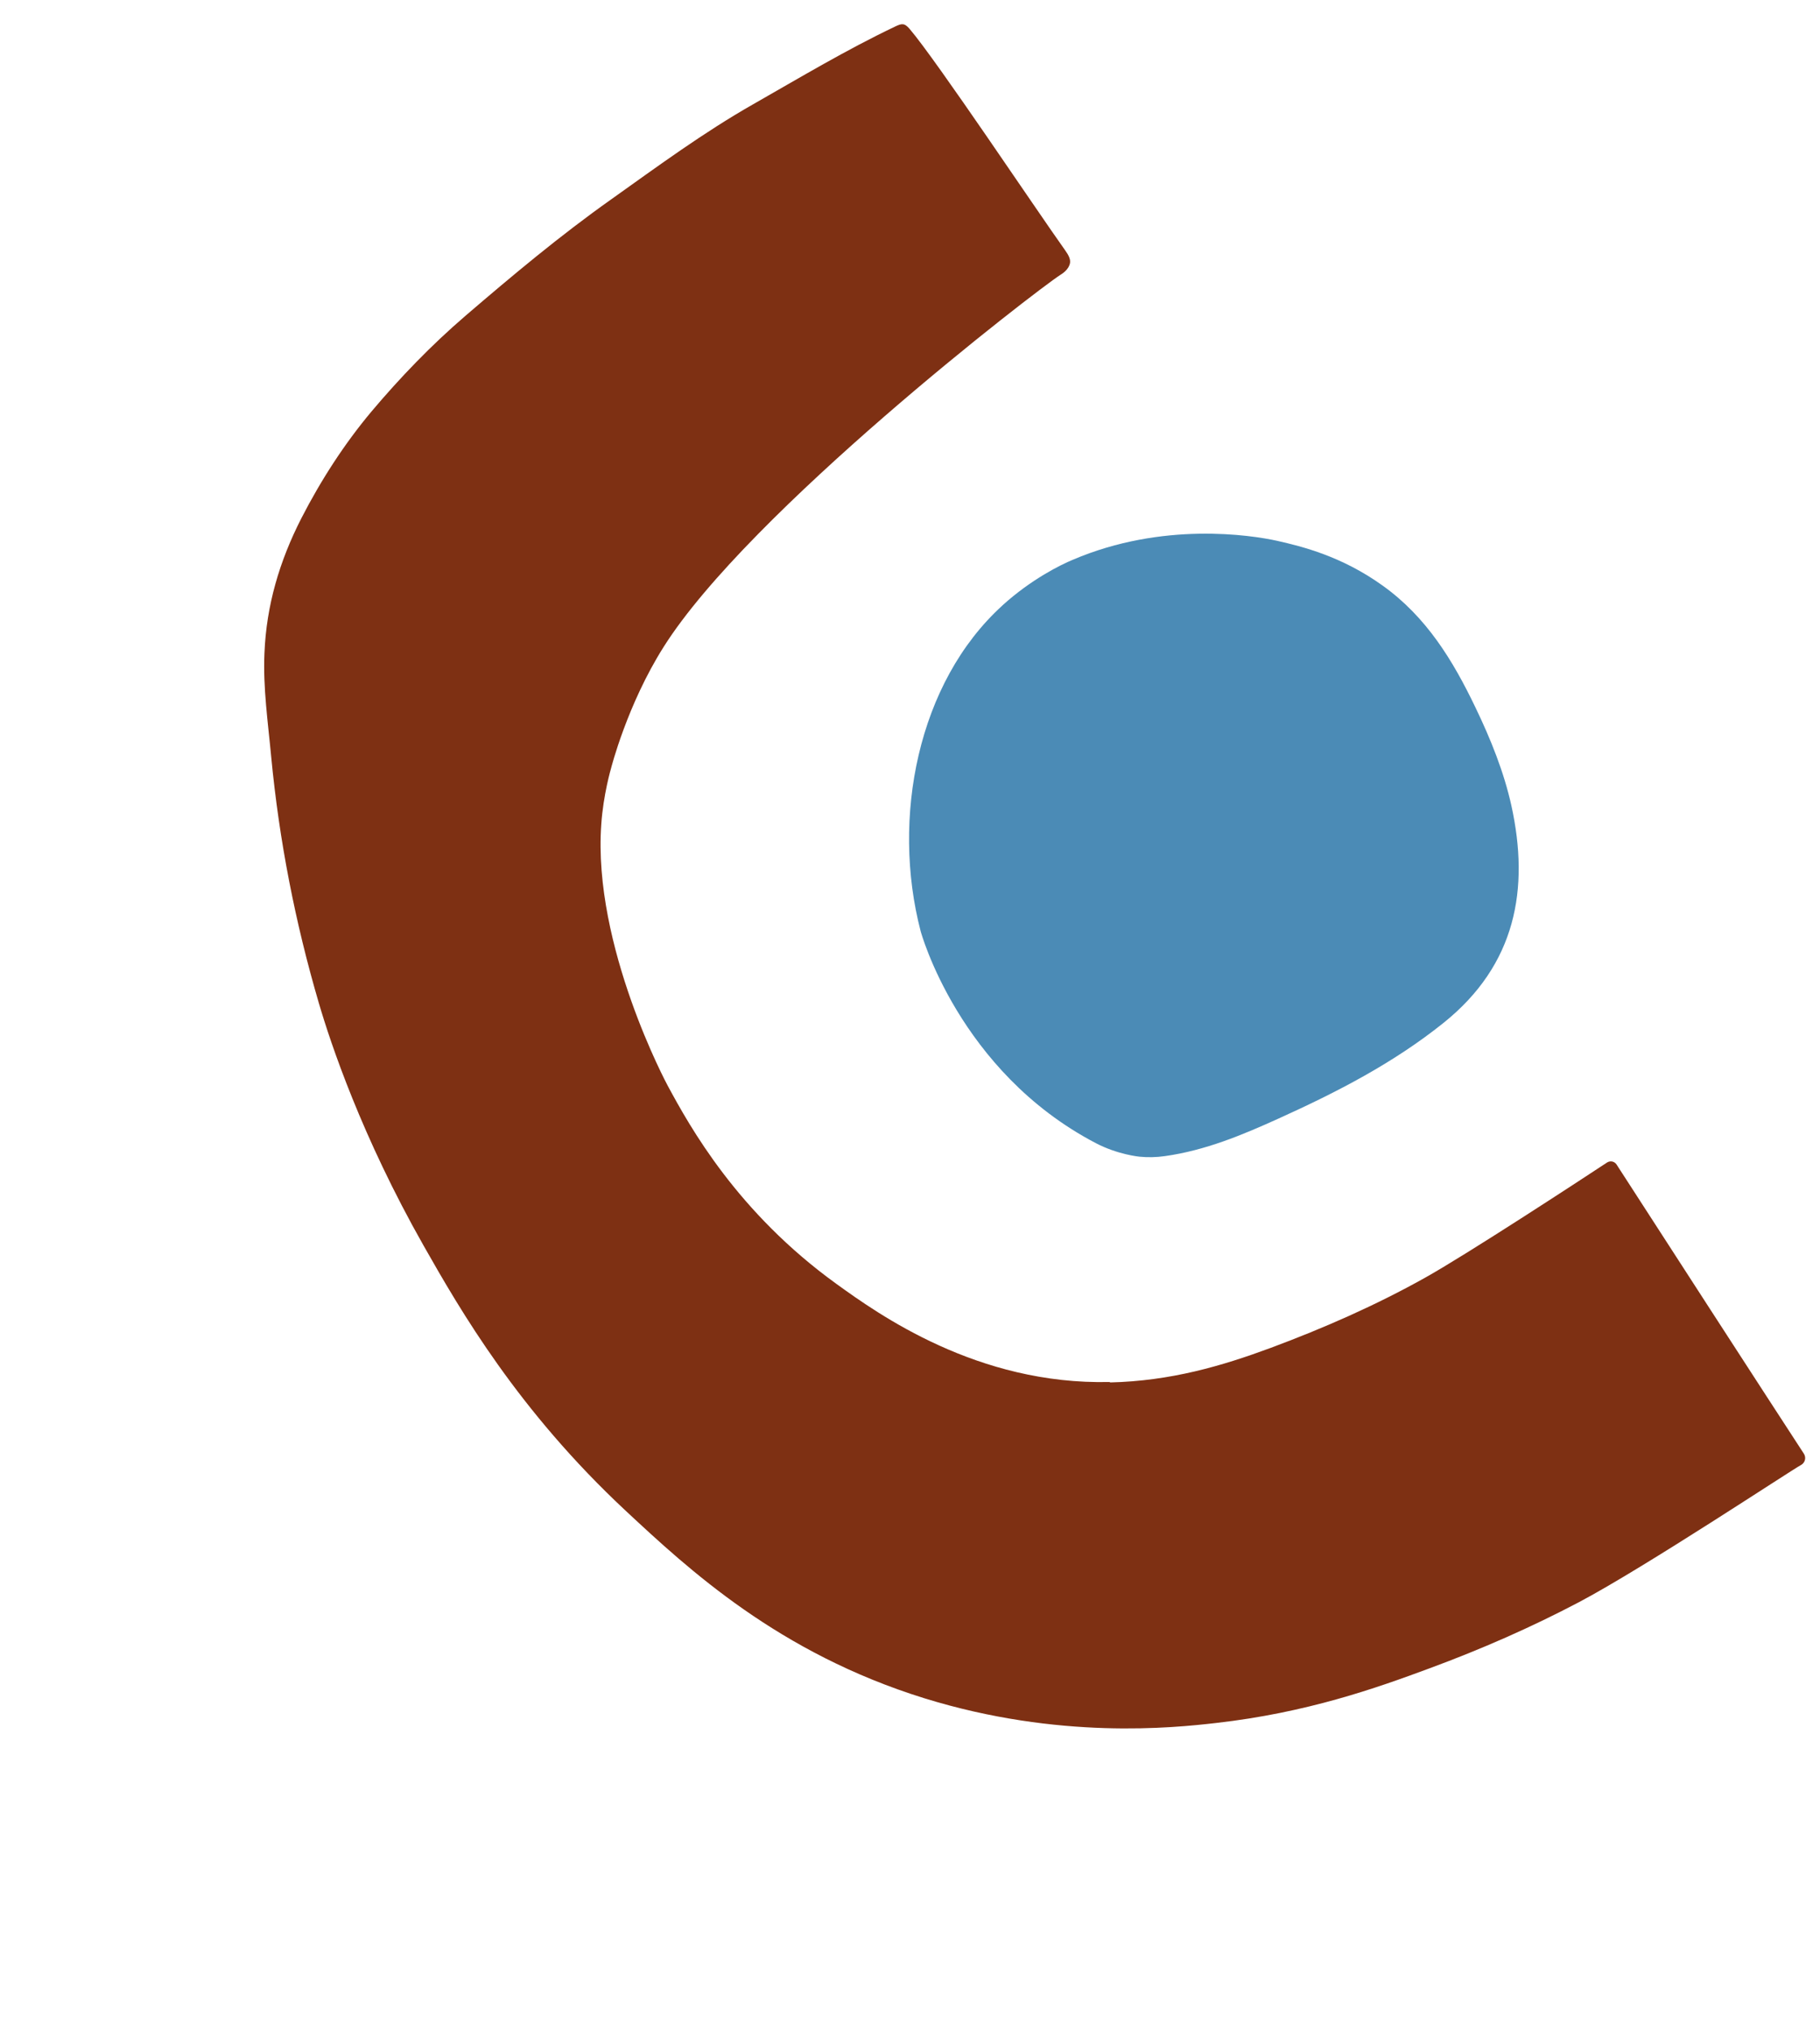
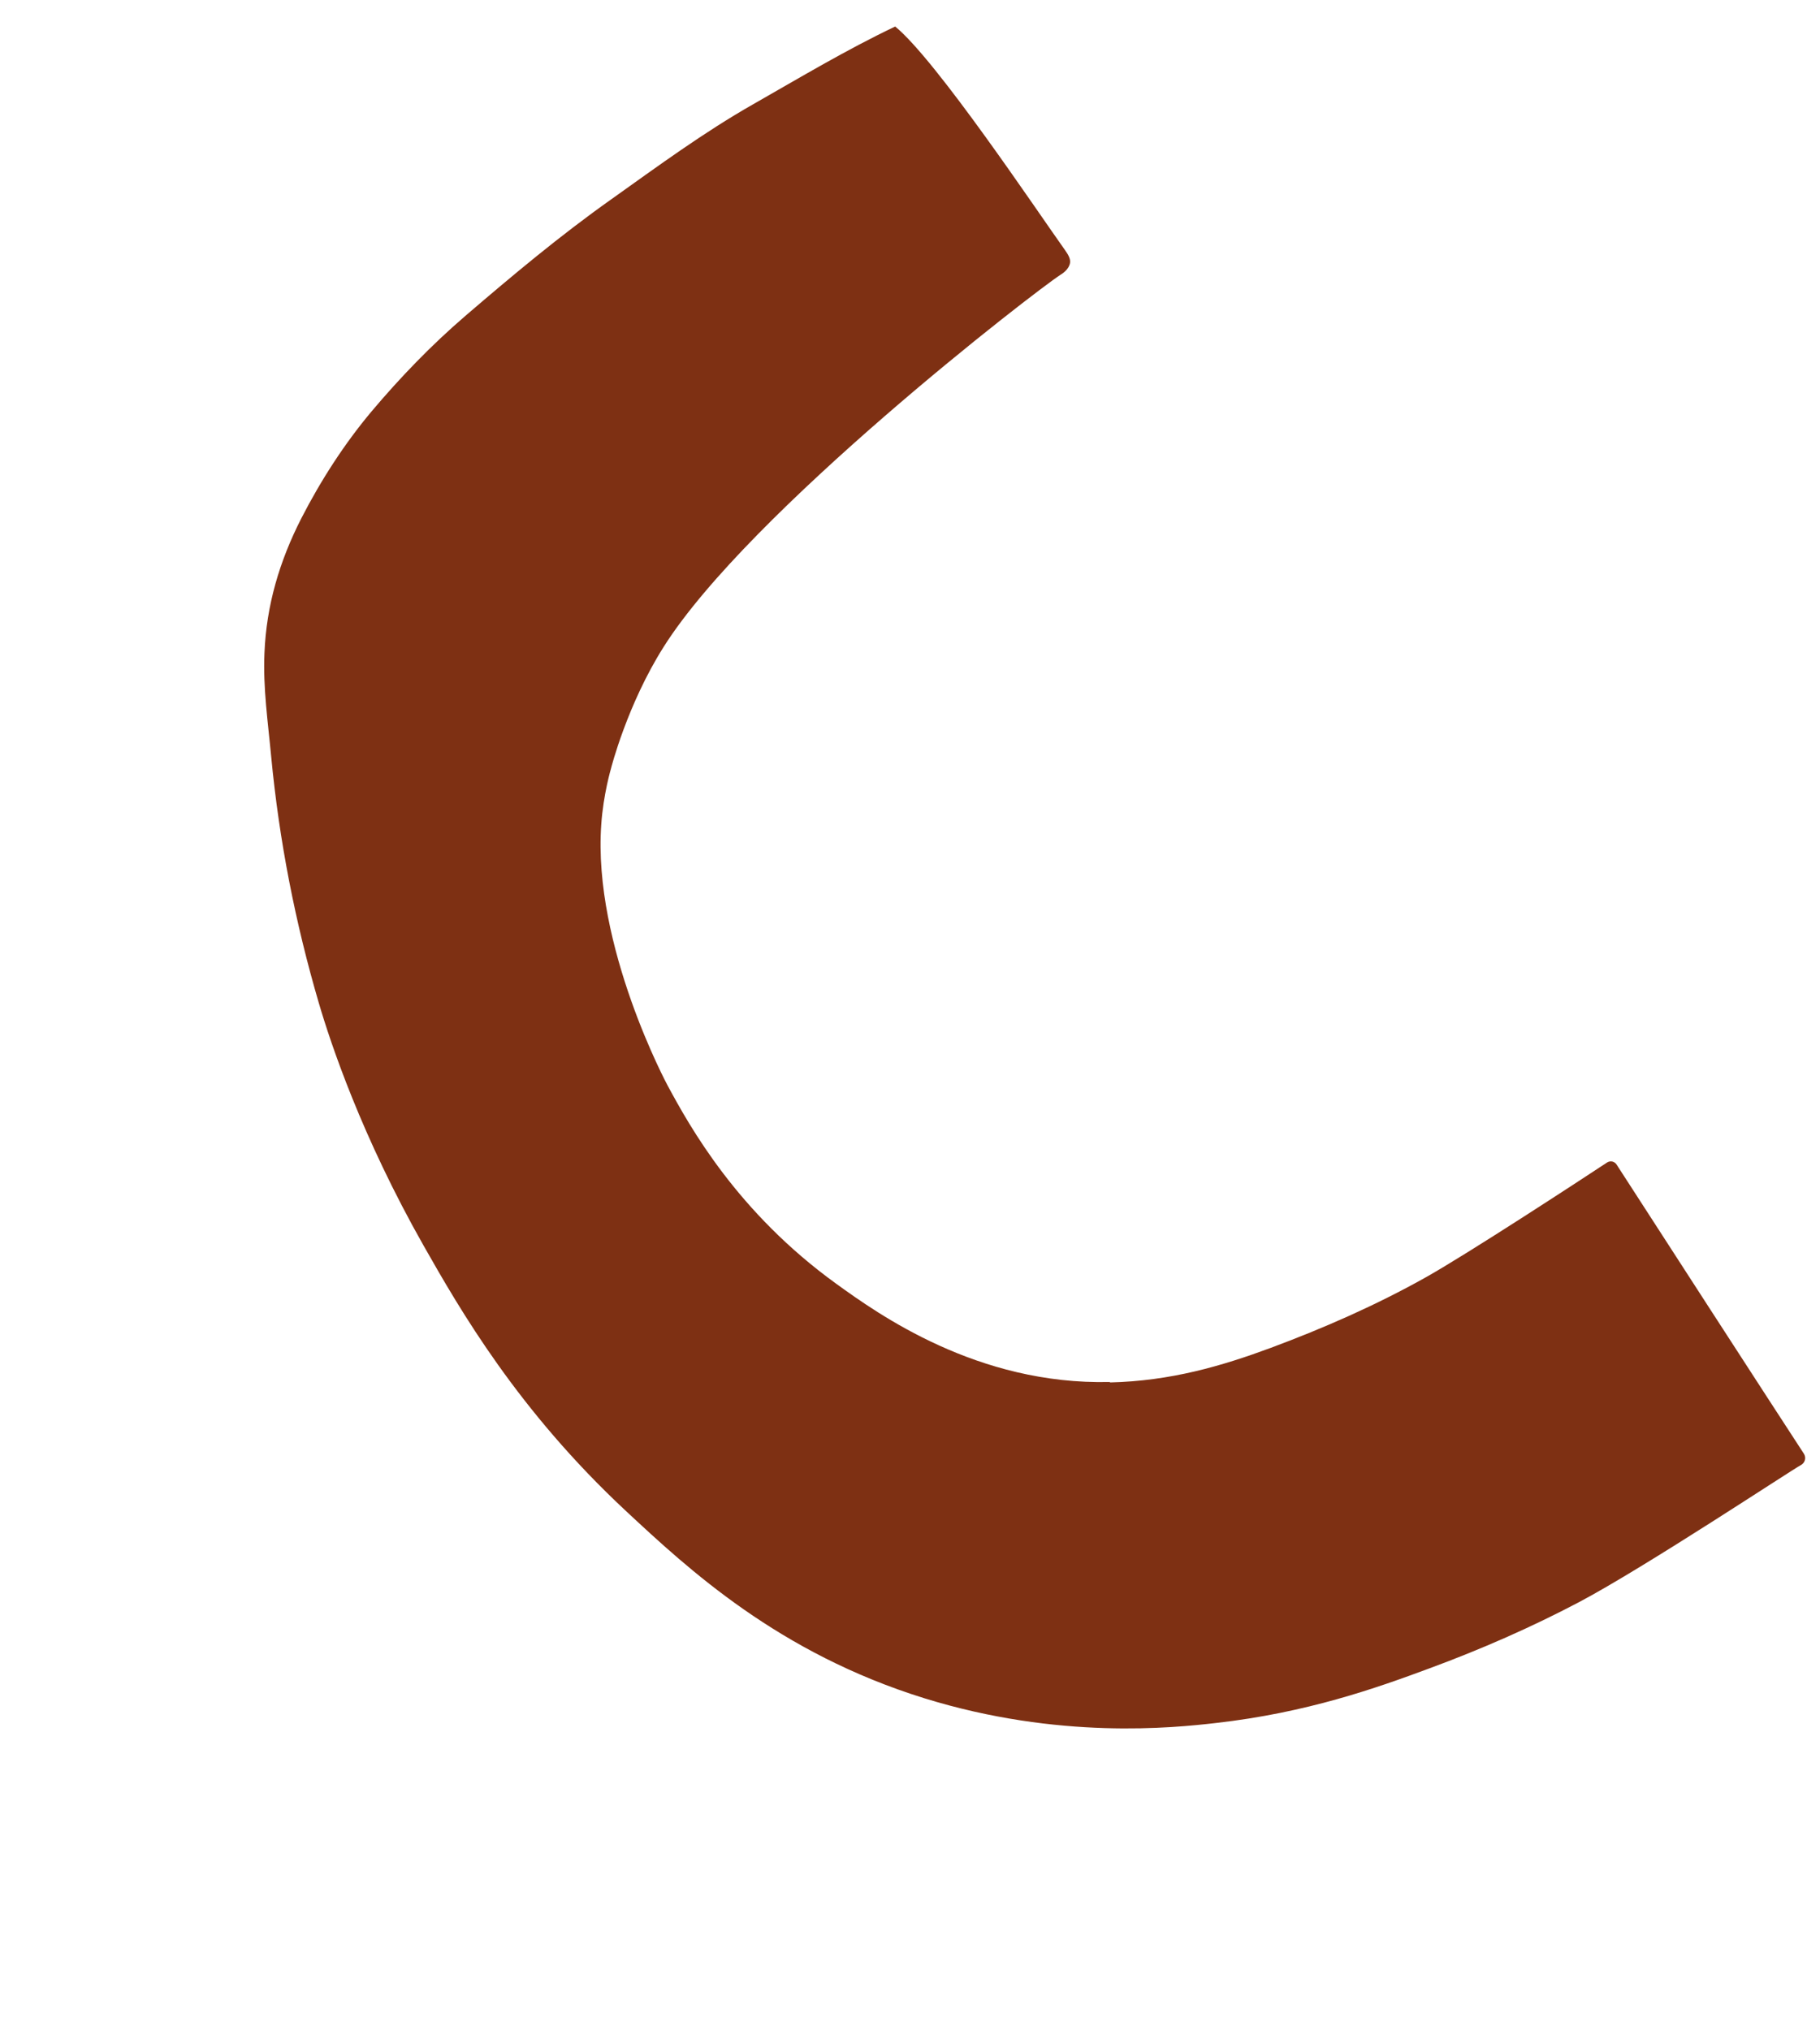
<svg xmlns="http://www.w3.org/2000/svg" width="217" height="242" viewBox="0 0 217 242" fill="none">
-   <path d="M132.336 164.802C139.595 164.632 145.696 162.835 151.518 160.679C157.833 158.328 163.987 155.629 169.882 152.336C174.785 149.607 188.421 140.69 191.613 138.583C191.995 138.344 192.474 138.437 192.733 138.807C195.625 143.3 211.924 168.477 215.084 173.307C215.386 173.79 215.209 174.404 214.701 174.666C213.684 175.19 196.106 186.851 188.276 190.989C182.567 193.998 176.587 196.616 170.466 198.875C164.057 201.256 155.802 204.177 144.973 205.401C139.876 205.983 126.242 207.422 110.193 202.446C92.812 197.041 82.115 187.095 74.611 180.109C61.778 168.138 54.906 156.248 50.508 148.496C43.11 135.452 39.417 124.348 38.027 119.616C35.2 109.986 33.287 100.206 32.335 90.216C31.954 86.113 31.35 82.011 31.531 77.865C31.757 72.179 33.322 66.889 35.93 61.786C38.278 57.21 41.087 52.878 44.296 49.052C47.688 45.027 51.406 41.163 55.468 37.672C61.099 32.836 66.779 28.081 72.855 23.779C78.4 19.836 83.902 15.781 89.812 12.422C95.387 9.245 100.906 5.935 106.733 3.161C107.508 2.788 107.833 2.725 108.445 3.435C111.674 7.212 123.596 25.074 126.969 29.798C127.412 30.417 127.636 30.865 127.583 31.318C127.468 32.118 126.662 32.622 126.441 32.76C123.425 34.701 89.261 61.043 79.123 77.125C74.784 83.981 72.862 91.568 72.862 91.568C72.862 91.568 71.925 94.729 71.689 98.293C70.65 112.804 79.604 129.412 79.604 129.412C82.26 134.332 87.904 144.525 99.737 153.062C104.686 156.633 116.526 165.136 132.331 164.749L132.336 164.802Z" fill="#7E3013" />
-   <path d="M119.521 72.171C122.969 69.045 126.475 67.324 127.914 66.73C138.604 62.158 149.151 63.782 152.269 64.47C155.267 65.15 159.982 66.311 164.859 69.814C170.078 73.548 173.236 78.736 175.928 84.355C177.738 88.109 179.316 92.037 180.203 96.035C182.381 105.944 180.773 115 172.104 121.946C166.111 126.748 159.388 130.201 152.466 133.334C148.102 135.313 143.704 137.146 138.894 137.821C137.855 137.97 136.849 137.989 135.853 137.889C135.853 137.889 133.268 137.645 130.66 136.278C114.28 127.722 109.767 111 109.767 111C106.272 97.582 109.376 81.372 119.541 72.159L119.521 72.171Z" fill="#4B8BB6" />
+   <path d="M132.336 164.802C139.595 164.632 145.696 162.835 151.518 160.679C157.833 158.328 163.987 155.629 169.882 152.336C174.785 149.607 188.421 140.69 191.613 138.583C191.995 138.344 192.474 138.437 192.733 138.807C195.625 143.3 211.924 168.477 215.084 173.307C215.386 173.79 215.209 174.404 214.701 174.666C213.684 175.19 196.106 186.851 188.276 190.989C182.567 193.998 176.587 196.616 170.466 198.875C164.057 201.256 155.802 204.177 144.973 205.401C139.876 205.983 126.242 207.422 110.193 202.446C92.812 197.041 82.115 187.095 74.611 180.109C61.778 168.138 54.906 156.248 50.508 148.496C43.11 135.452 39.417 124.348 38.027 119.616C35.2 109.986 33.287 100.206 32.335 90.216C31.954 86.113 31.35 82.011 31.531 77.865C31.757 72.179 33.322 66.889 35.93 61.786C38.278 57.21 41.087 52.878 44.296 49.052C47.688 45.027 51.406 41.163 55.468 37.672C61.099 32.836 66.779 28.081 72.855 23.779C78.4 19.836 83.902 15.781 89.812 12.422C95.387 9.245 100.906 5.935 106.733 3.161C111.674 7.212 123.596 25.074 126.969 29.798C127.412 30.417 127.636 30.865 127.583 31.318C127.468 32.118 126.662 32.622 126.441 32.76C123.425 34.701 89.261 61.043 79.123 77.125C74.784 83.981 72.862 91.568 72.862 91.568C72.862 91.568 71.925 94.729 71.689 98.293C70.65 112.804 79.604 129.412 79.604 129.412C82.26 134.332 87.904 144.525 99.737 153.062C104.686 156.633 116.526 165.136 132.331 164.749L132.336 164.802Z" fill="#7E3013" />
</svg>